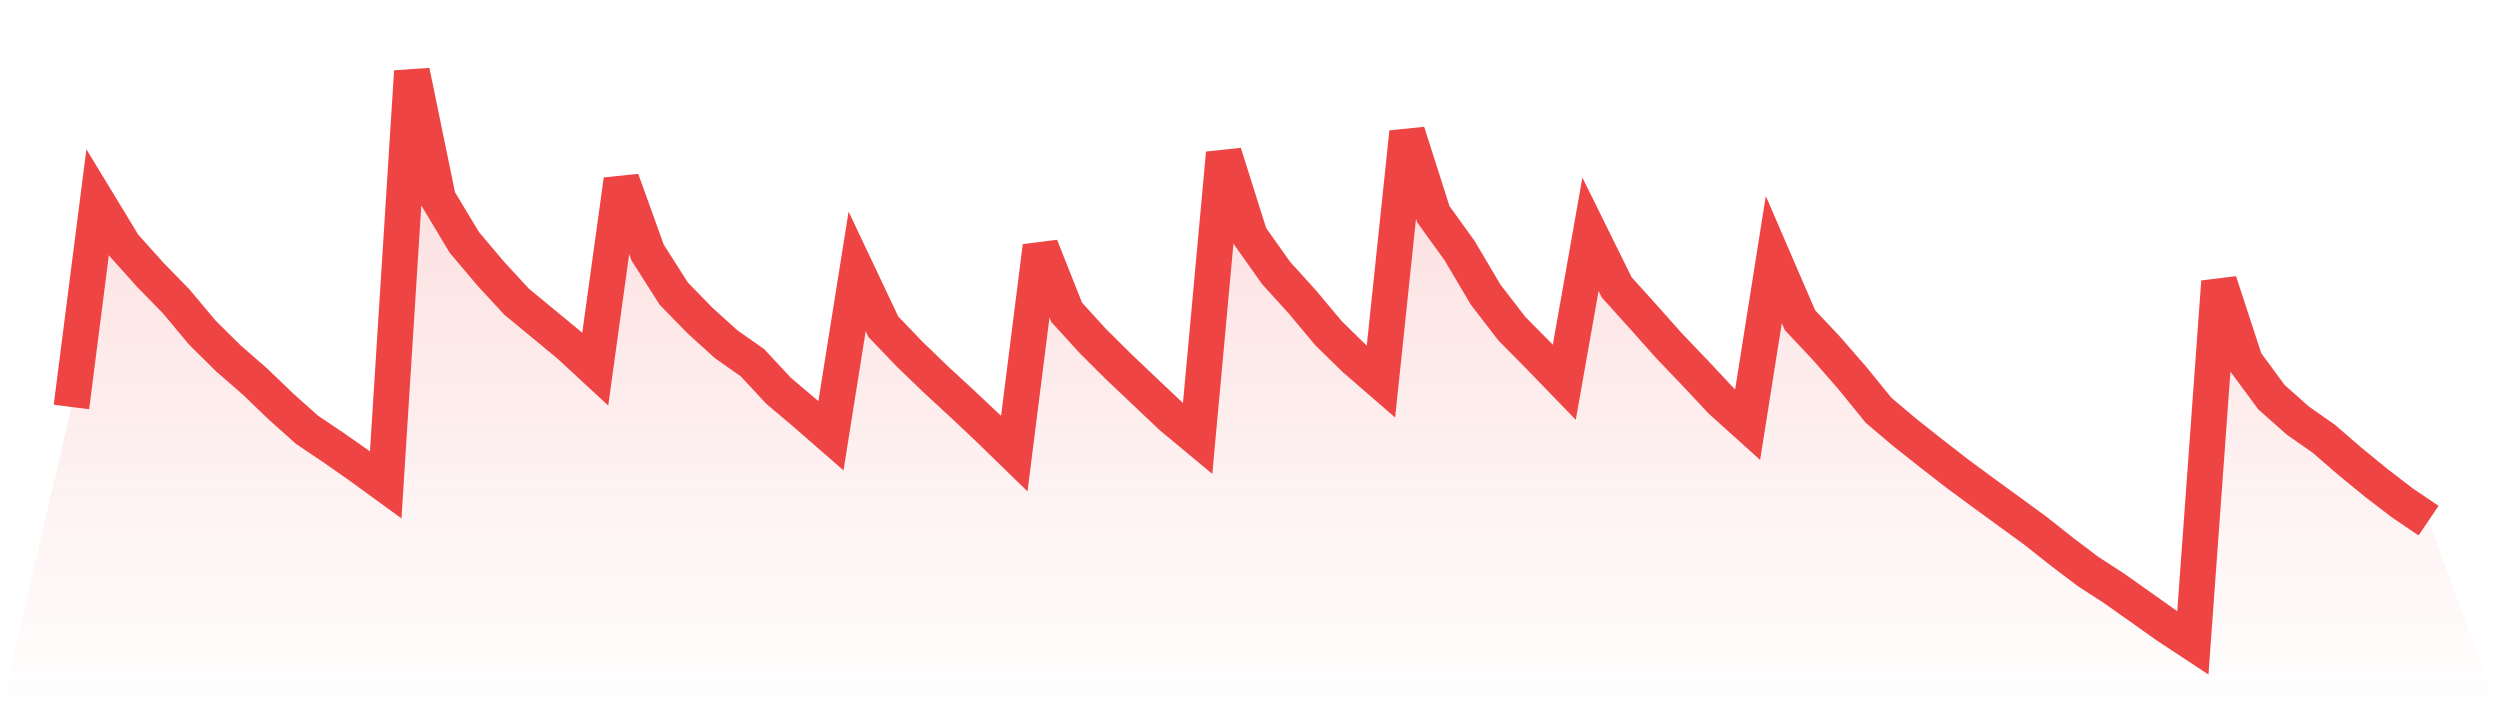
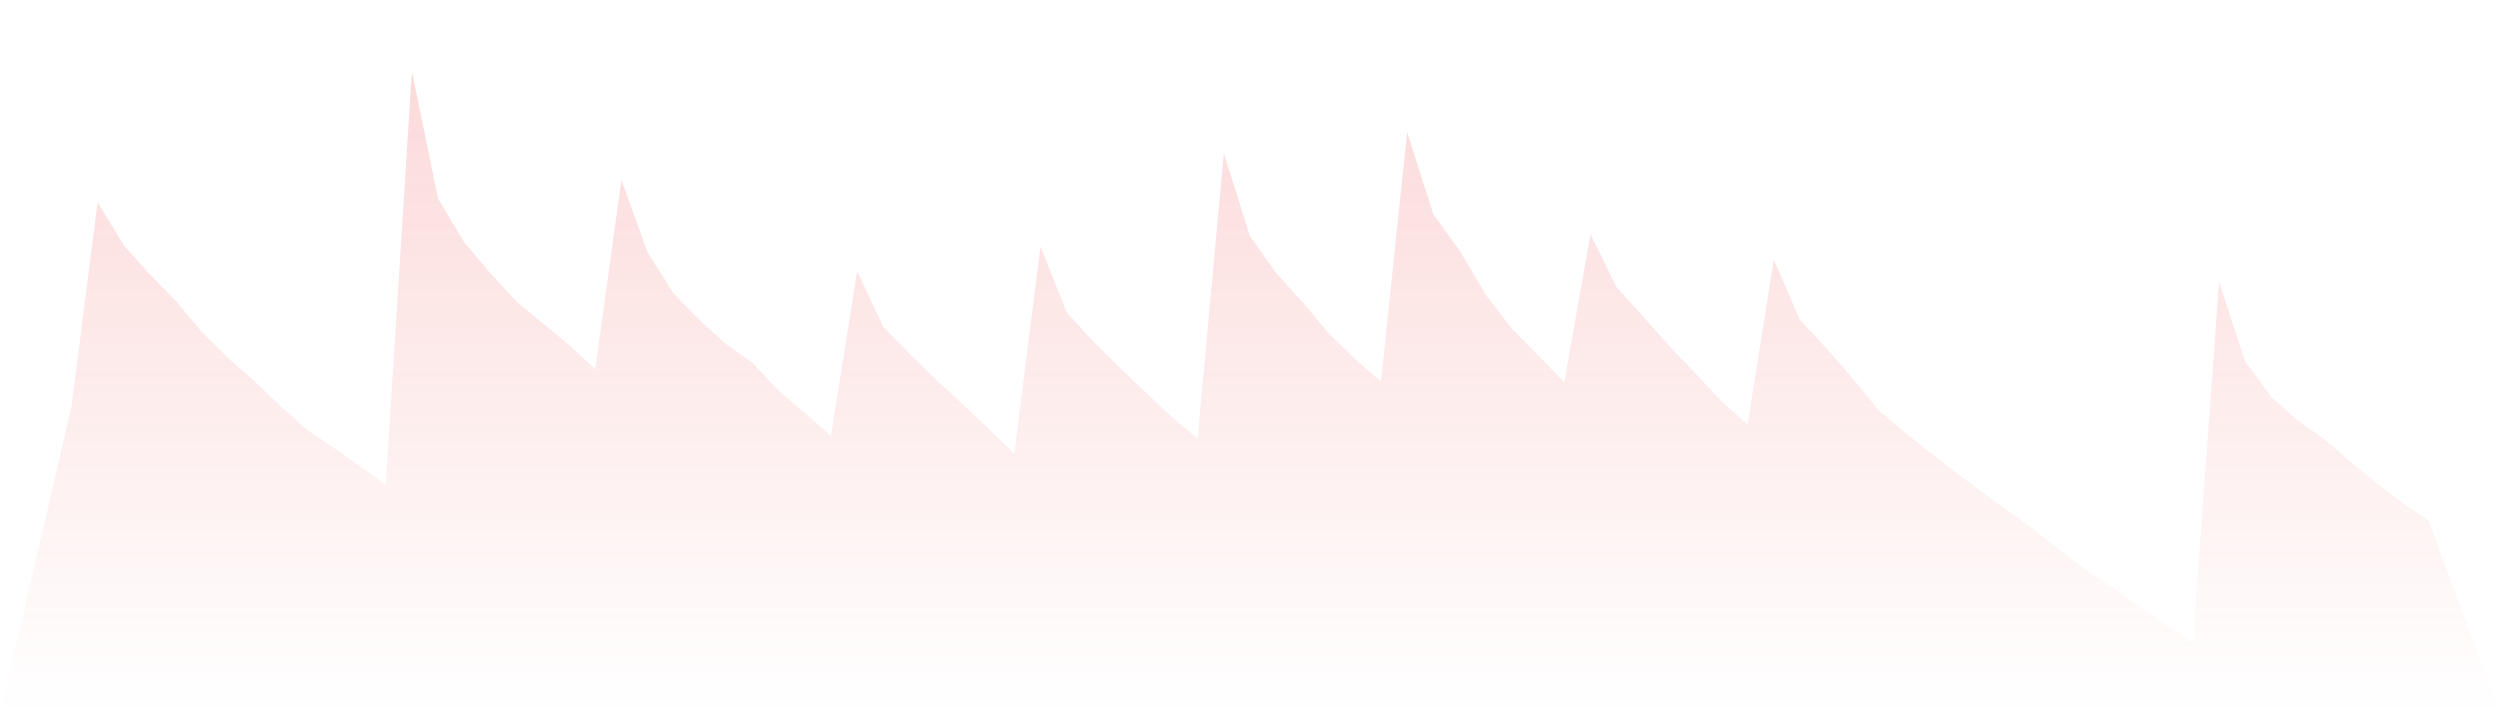
<svg xmlns="http://www.w3.org/2000/svg" viewBox="0 0 140 40">
  <defs>
    <linearGradient id="gradient" x1="0" x2="0" y1="0" y2="1">
      <stop offset="0%" stop-color="#ef4444" stop-opacity="0.2" />
      <stop offset="100%" stop-color="#ef4444" stop-opacity="0" />
    </linearGradient>
  </defs>
  <path d="M4,22.791 L4,22.791 L5.467,11.322 L6.933,13.736 L8.4,15.374 L9.867,16.876 L11.333,18.629 L12.8,20.079 L14.267,21.355 L15.733,22.764 L17.2,24.074 L18.667,25.059 L20.133,26.085 L21.6,27.152 L23.067,4 L24.533,11.128 L26,13.572 L27.467,15.308 L28.933,16.898 L30.4,18.106 L31.867,19.319 L33.333,20.675 L34.8,10.073 L36.267,14.142 L37.733,16.448 L39.2,17.949 L40.667,19.279 L42.133,20.308 L43.6,21.884 L45.067,23.124 L46.533,24.401 L48,15.198 L49.467,18.296 L50.933,19.826 L52.4,21.241 L53.867,22.594 L55.333,23.975 L56.8,25.402 L58.267,13.796 L59.733,17.49 L61.2,19.1 L62.667,20.557 L64.133,21.946 L65.6,23.335 L67.067,24.555 L68.533,8.578 L70,13.224 L71.467,15.294 L72.933,16.908 L74.4,18.663 L75.867,20.097 L77.333,21.368 L78.8,7.404 L80.267,11.998 L81.733,14.029 L83.2,16.505 L84.667,18.409 L86.133,19.891 L87.6,21.407 L89.067,13.119 L90.533,16.088 L92,17.714 L93.467,19.362 L94.933,20.895 L96.4,22.46 L97.867,23.781 L99.333,14.535 L100.8,17.932 L102.267,19.49 L103.733,21.171 L105.2,22.976 L106.667,24.217 L108.133,25.376 L109.6,26.516 L111.067,27.597 L112.533,28.664 L114,29.734 L115.467,30.895 L116.933,32.004 L118.4,32.955 L119.867,33.993 L121.333,35.033 L122.8,36 L124.267,15.777 L125.733,20.249 L127.2,22.239 L128.667,23.544 L130.133,24.57 L131.6,25.839 L133.067,27.04 L134.533,28.162 L136,29.156 L140,40 L0,40 z" fill="url(#gradient)" />
-   <path d="M4,22.791 L4,22.791 L5.467,11.322 L6.933,13.736 L8.4,15.374 L9.867,16.876 L11.333,18.629 L12.8,20.079 L14.267,21.355 L15.733,22.764 L17.2,24.074 L18.667,25.059 L20.133,26.085 L21.6,27.152 L23.067,4 L24.533,11.128 L26,13.572 L27.467,15.308 L28.933,16.898 L30.4,18.106 L31.867,19.319 L33.333,20.675 L34.8,10.073 L36.267,14.142 L37.733,16.448 L39.2,17.949 L40.667,19.279 L42.133,20.308 L43.6,21.884 L45.067,23.124 L46.533,24.401 L48,15.198 L49.467,18.296 L50.933,19.826 L52.4,21.241 L53.867,22.594 L55.333,23.975 L56.8,25.402 L58.267,13.796 L59.733,17.49 L61.2,19.1 L62.667,20.557 L64.133,21.946 L65.6,23.335 L67.067,24.555 L68.533,8.578 L70,13.224 L71.467,15.294 L72.933,16.908 L74.4,18.663 L75.867,20.097 L77.333,21.368 L78.8,7.404 L80.267,11.998 L81.733,14.029 L83.2,16.505 L84.667,18.409 L86.133,19.891 L87.6,21.407 L89.067,13.119 L90.533,16.088 L92,17.714 L93.467,19.362 L94.933,20.895 L96.4,22.46 L97.867,23.781 L99.333,14.535 L100.8,17.932 L102.267,19.49 L103.733,21.171 L105.2,22.976 L106.667,24.217 L108.133,25.376 L109.6,26.516 L111.067,27.597 L112.533,28.664 L114,29.734 L115.467,30.895 L116.933,32.004 L118.4,32.955 L119.867,33.993 L121.333,35.033 L122.8,36 L124.267,15.777 L125.733,20.249 L127.2,22.239 L128.667,23.544 L130.133,24.57 L131.6,25.839 L133.067,27.04 L134.533,28.162 L136,29.156" fill="none" stroke="#ef4444" stroke-width="2" />
</svg>